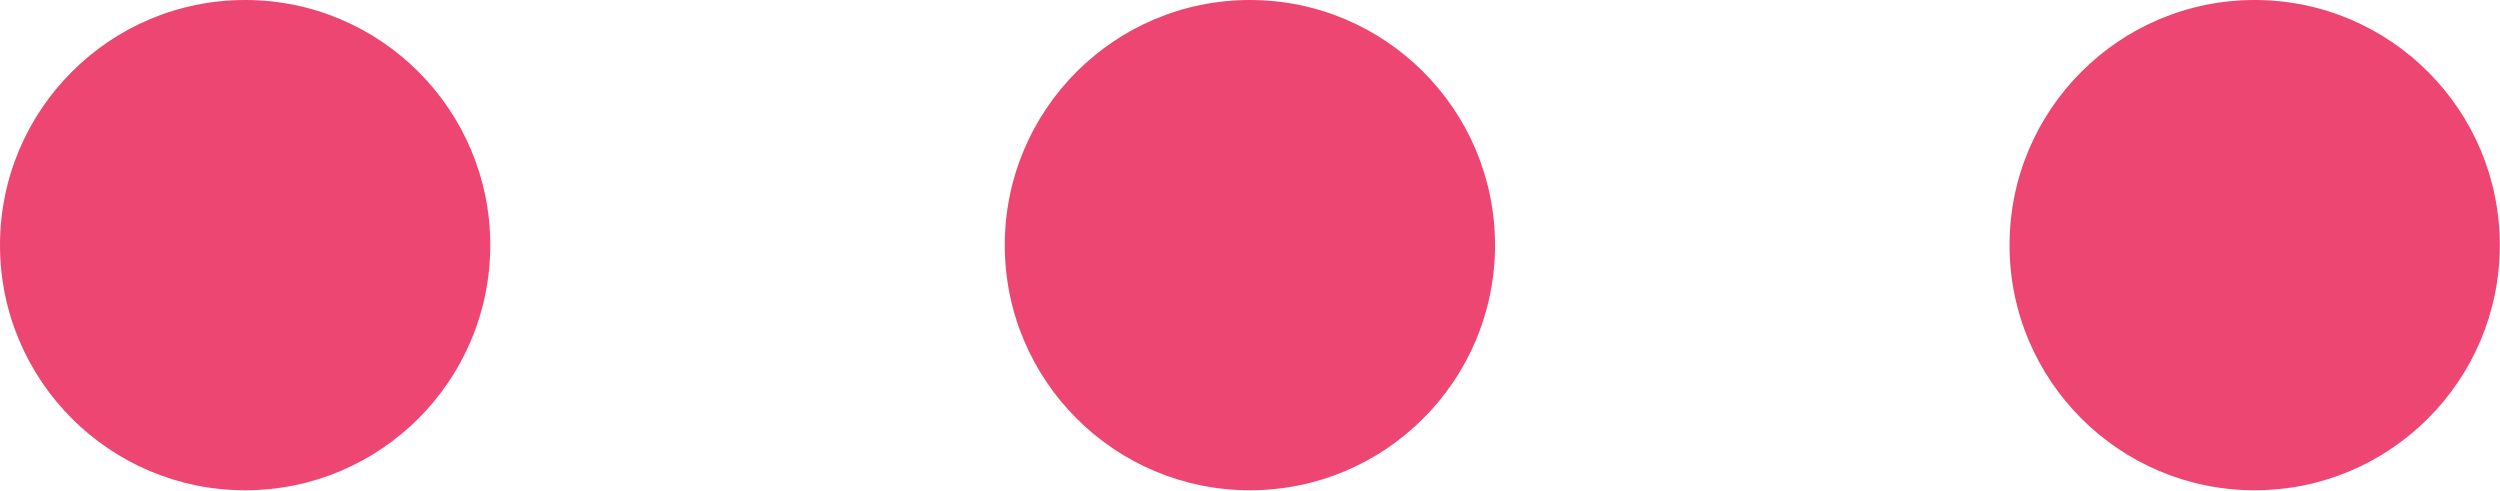
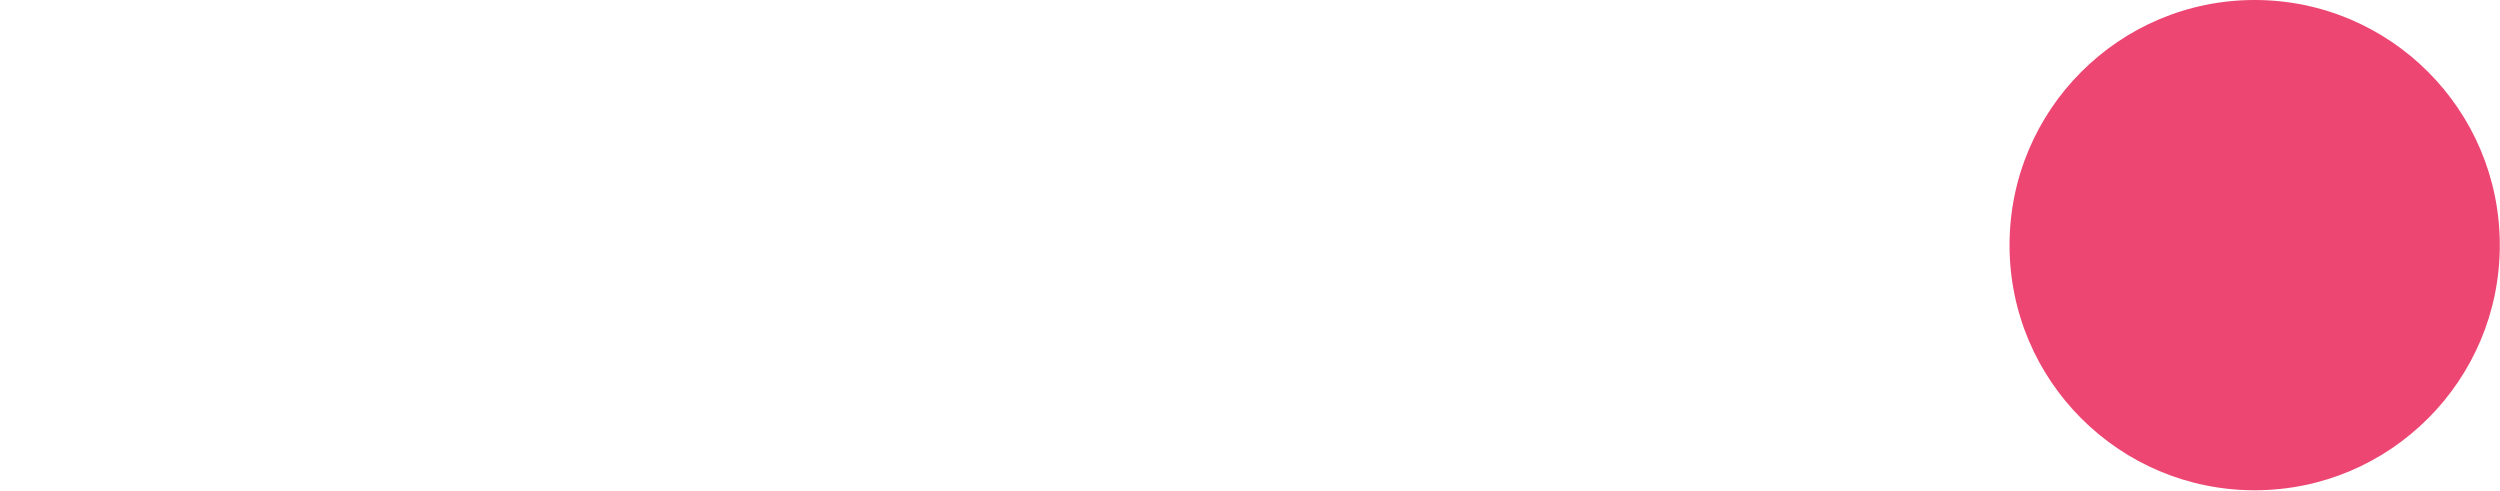
<svg xmlns="http://www.w3.org/2000/svg" fill="#000000" height="49.4" preserveAspectRatio="xMidYMid meet" version="1" viewBox="0.0 0.0 251.7 49.4" width="251.7" zoomAndPan="magnify">
  <g>
    <g id="change1_1">
-       <circle cx="24.68" cy="24.68" fill="#ed4672" r="24.68" />
-     </g>
+       </g>
    <g id="change1_3">
-       <circle cx="125.84" cy="24.68" fill="#ed4672" r="24.68" />
-     </g>
+       </g>
    <g id="change1_2">
      <circle cx="227" cy="24.68" fill="#ed4672" r="24.68" />
    </g>
  </g>
</svg>